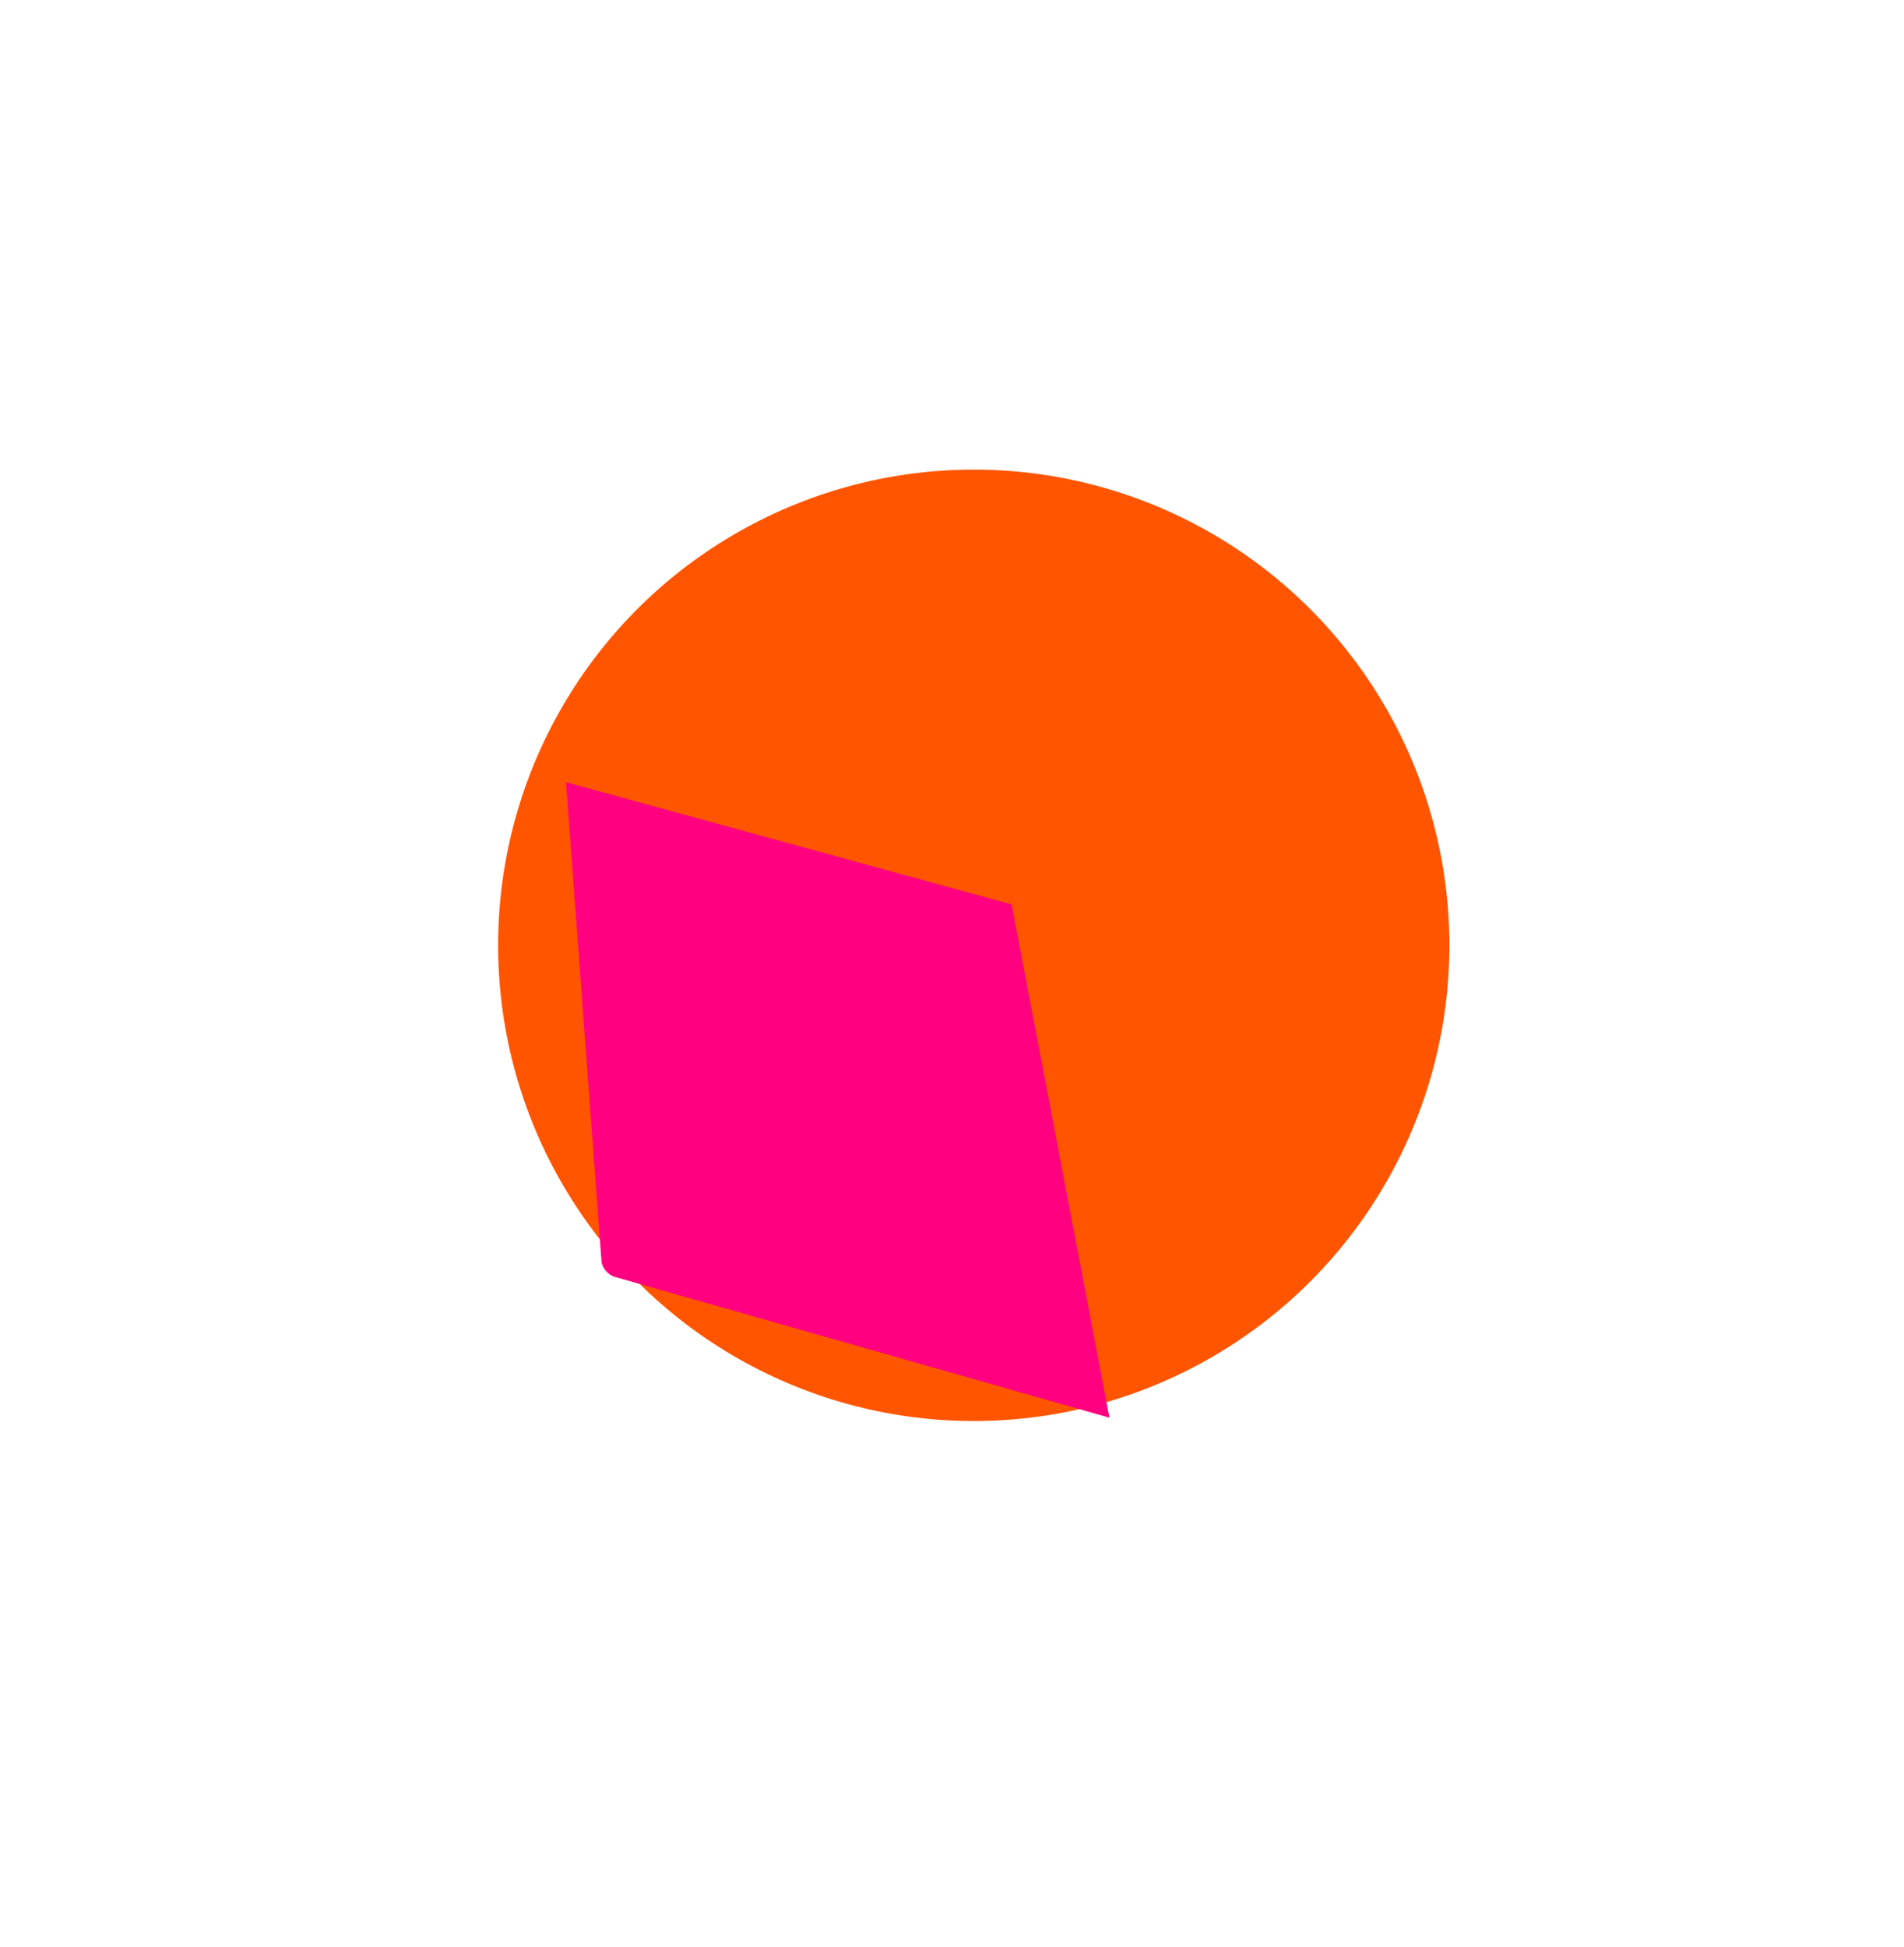
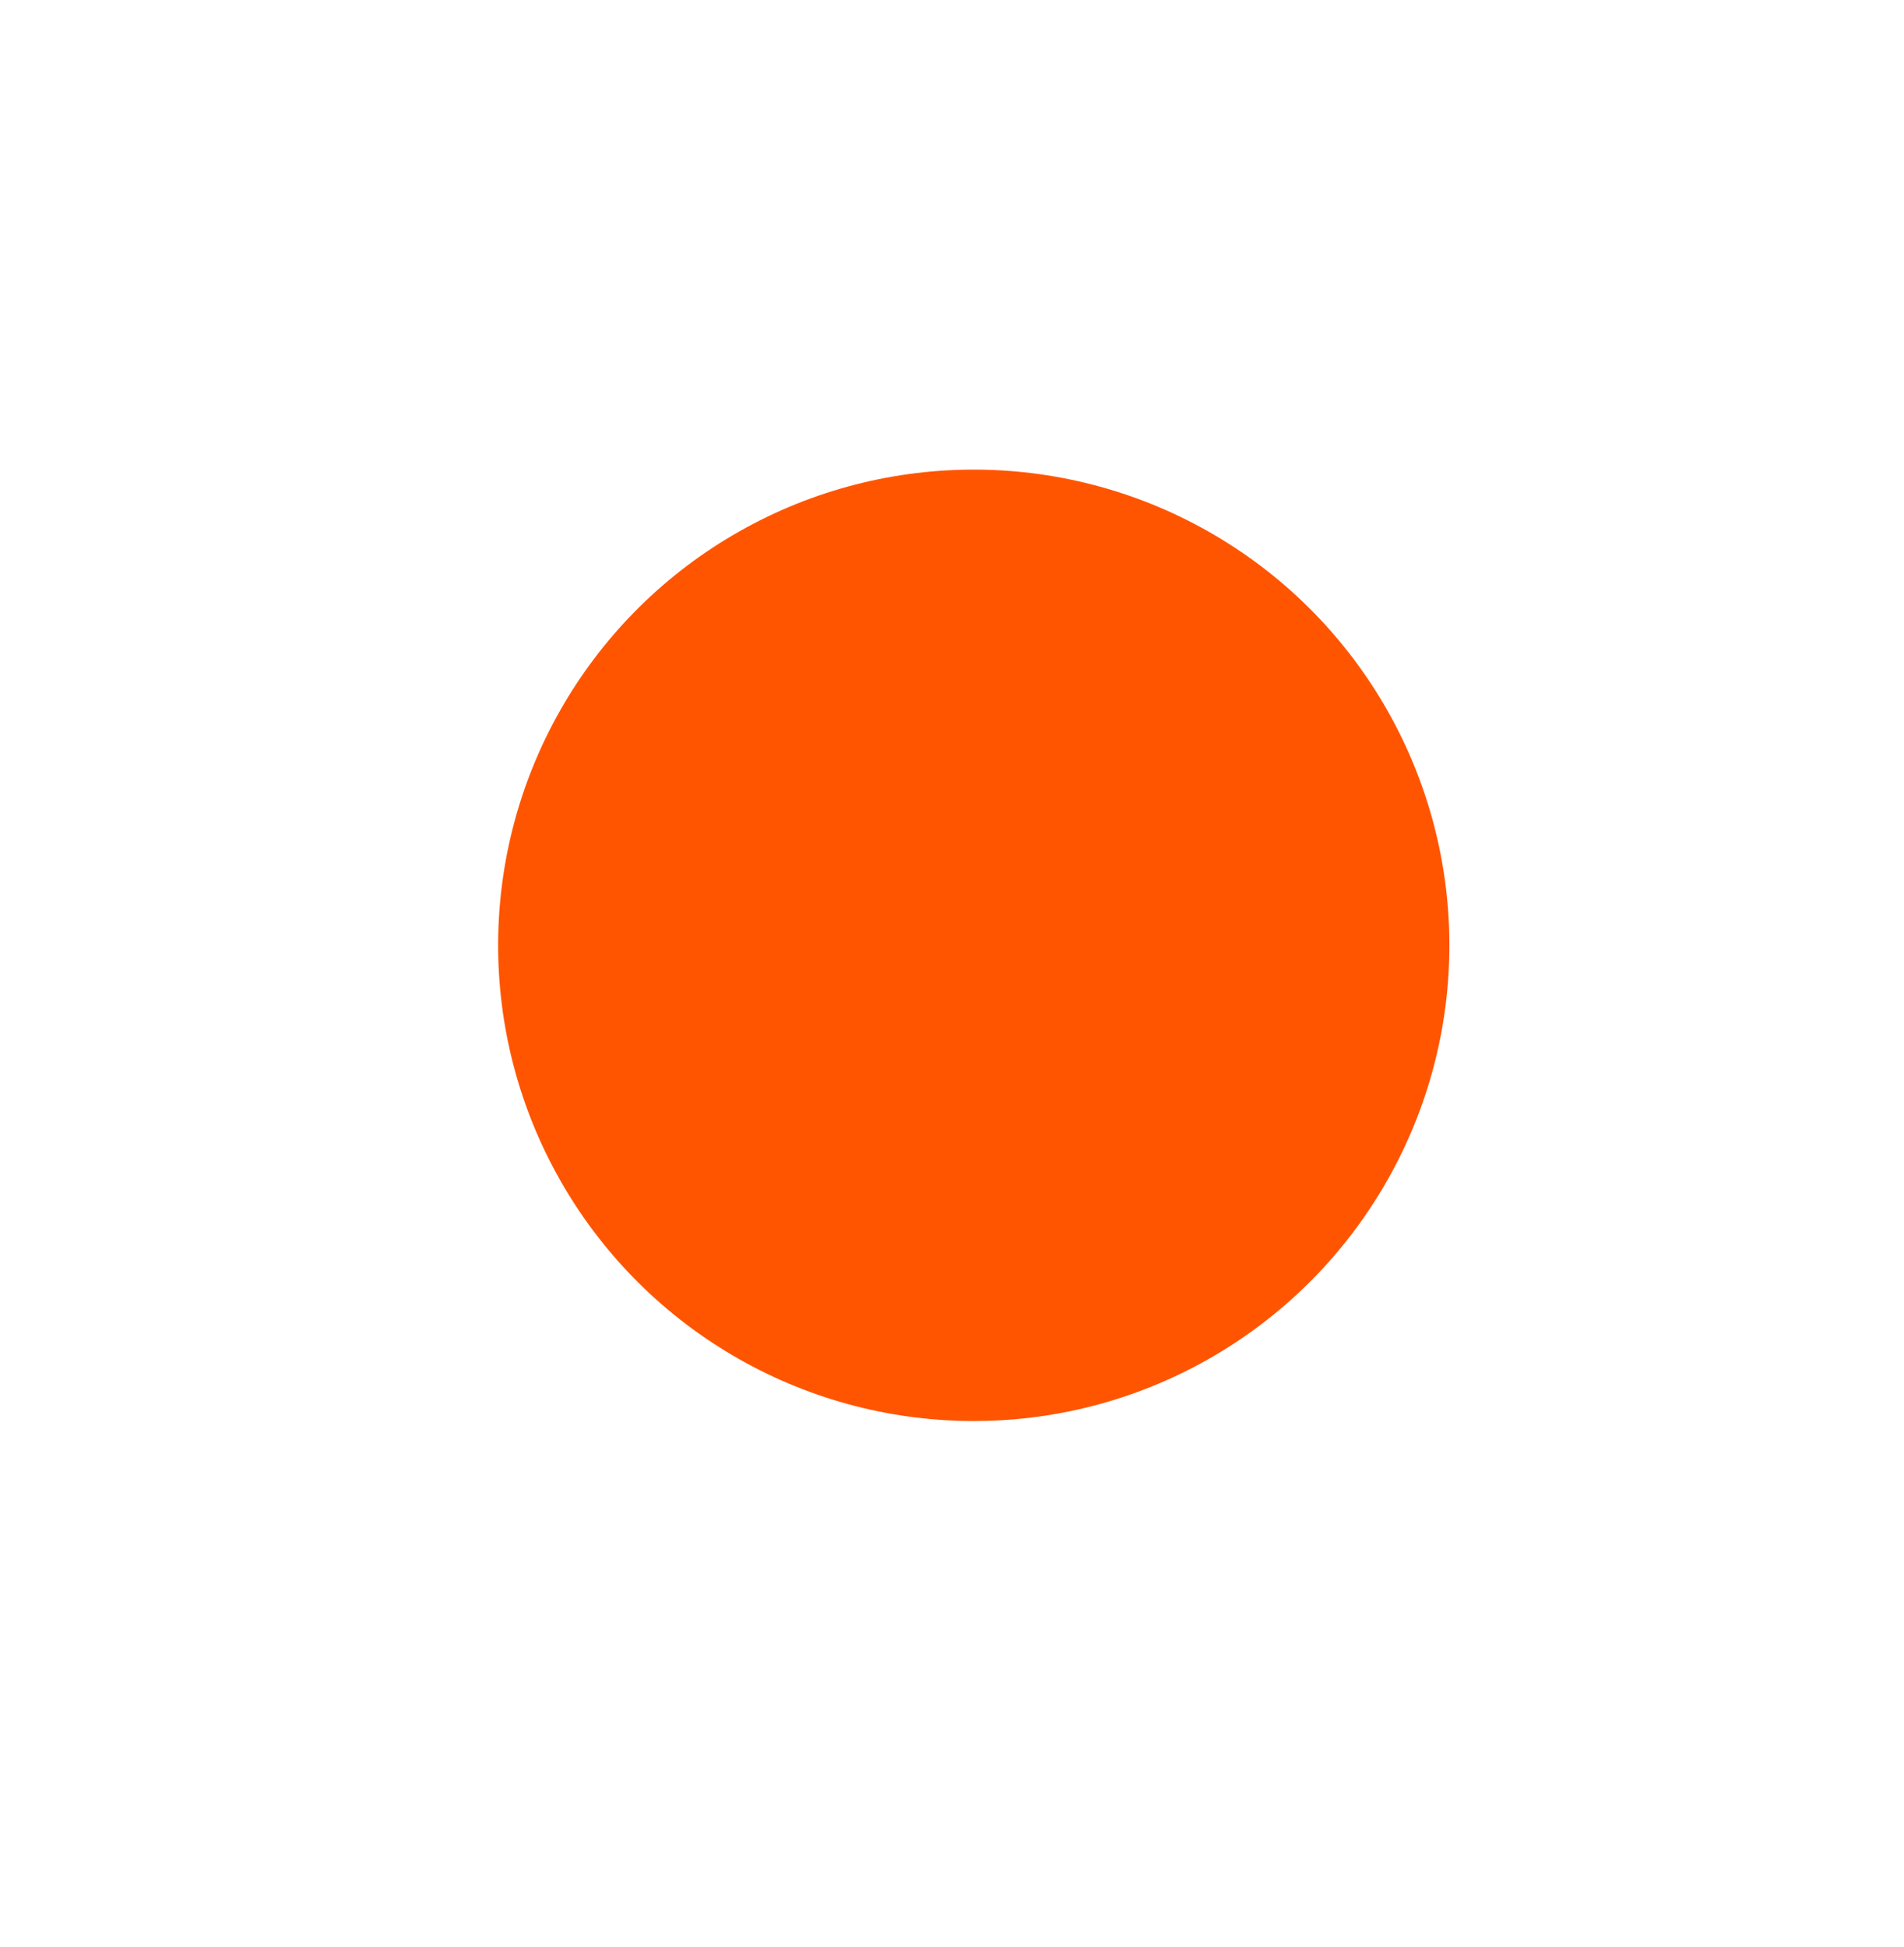
<svg xmlns="http://www.w3.org/2000/svg" width="45" height="46" viewBox="0 0 45 46" fill="none">
  <g filter="url(#filter0_f_4682_1057)">
    <circle cx="11.241" cy="11.241" r="11.241" transform="matrix(1 -0.007 -0.007 -1 11.852 33.658)" fill="#FF5500" />
  </g>
  <g filter="url(#filter1_f_4682_1057)">
-     <path d="M26.221 33.501L23.909 21.372L13.377 18.484L14.216 29.806C14.227 29.957 14.372 30.128 14.527 30.172L26.221 33.501Z" fill="#FF0080" />
-   </g>
+     </g>
  <defs>
    <filter id="filter0_f_4682_1057" x="1.159" y="0.483" width="43.714" height="43.714" filterUnits="userSpaceOnUse" color-interpolation-filters="sRGB">
      <feFlood flood-opacity="0" result="BackgroundImageFix" />
      <feBlend mode="normal" in="SourceGraphic" in2="BackgroundImageFix" result="shape" />
      <feGaussianBlur stdDeviation="5.308" result="effect1_foregroundBlur_4682_1057" />
    </filter>
    <filter id="filter1_f_4682_1057" x="0.922" y="6.029" width="37.755" height="39.928" filterUnits="userSpaceOnUse" color-interpolation-filters="sRGB">
      <feFlood flood-opacity="0" result="BackgroundImageFix" />
      <feBlend mode="normal" in="SourceGraphic" in2="BackgroundImageFix" result="shape" />
      <feGaussianBlur stdDeviation="6.228" result="effect1_foregroundBlur_4682_1057" />
    </filter>
  </defs>
</svg>